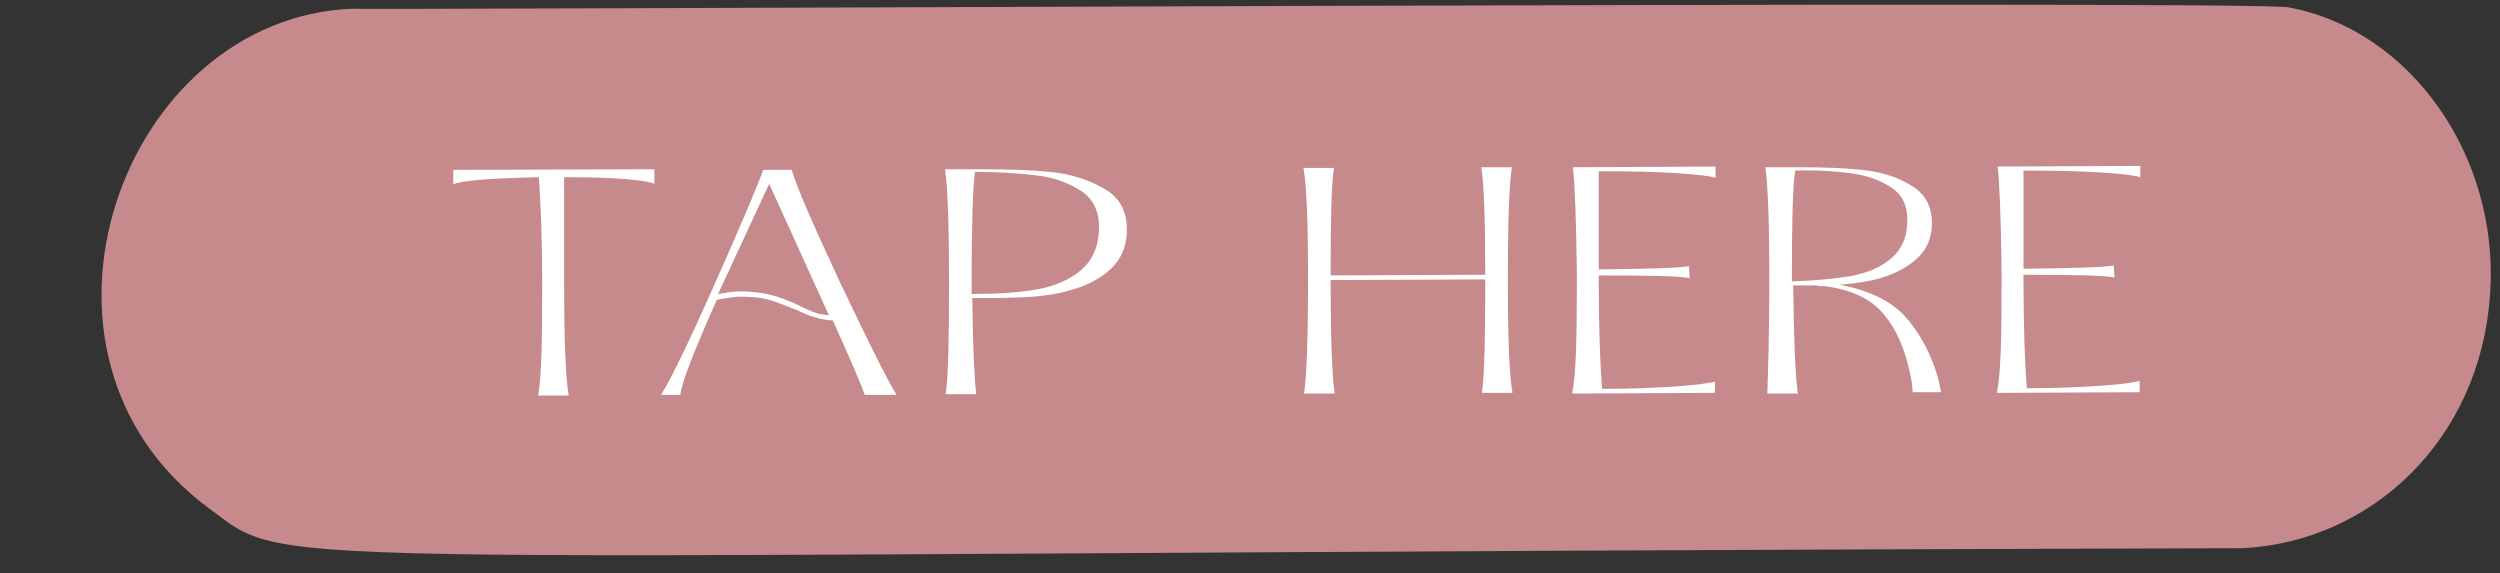
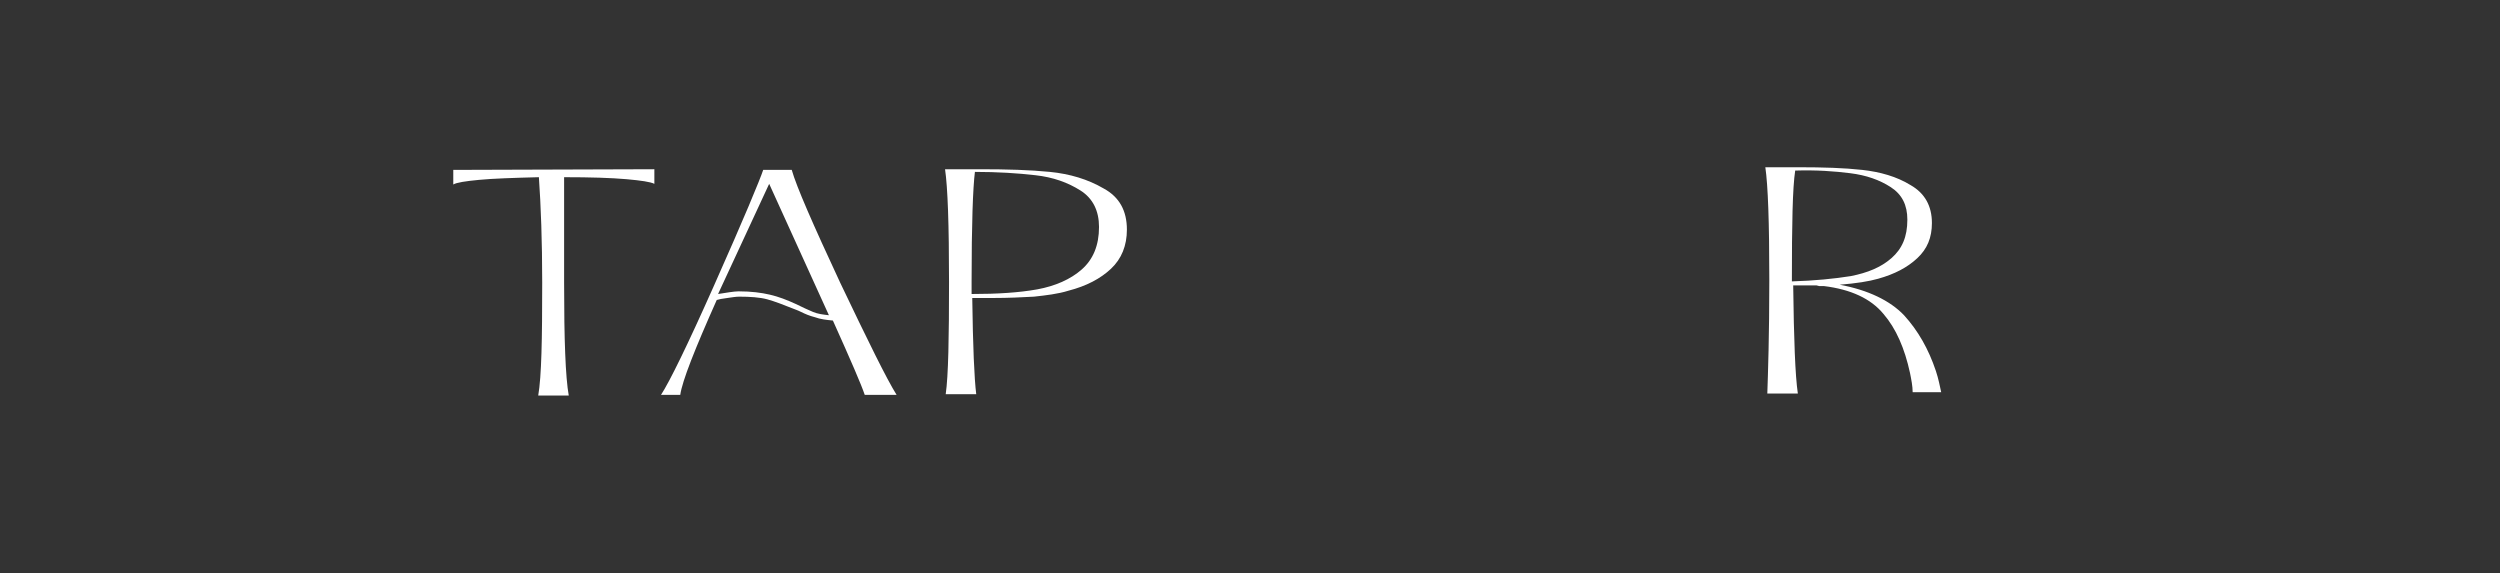
<svg xmlns="http://www.w3.org/2000/svg" fill="#ffffff" height="86.4" preserveAspectRatio="xMidYMid meet" version="1" viewBox="-15.3 -0.7 376.7 86.4" width="376.7" zoomAndPan="magnify">
  <rect x="-15.3" y="-0.7" width="376.7" height="86.4" fill="#333333" stroke="none" />
  <g>
    <g id="change1_1">
-       <path d="M329.5,0.4C323.3-0.7,29.8,0.9,38,0.6C3,1.8-15.3,52.7,16.2,75.9c13.3,9.8-0.3,6.8,306.5,6 c19.2-1,35.7-16.2,37.2-38.2C361.4,23,348,3.8,329.5,0.4z" fill="#c78a8c" />
-     </g>
+       </g>
    <g id="change2_1">
      <path d="M66.4,41.9c0-6.3-0.2-11.6-0.5-15.9c-3.9,0.1-6.9,0.2-9,0.4c-2.1,0.2-3.4,0.4-3.9,0.7l0-2.2l30.3-0.1l0,2.2 c-0.6-0.3-2-0.5-4.2-0.7c-2.3-0.2-5.4-0.3-9.4-0.3l0,15.9c0,8.5,0.2,14.2,0.7,17l-4.6,0C66.3,56,66.4,50.4,66.4,41.9z" />
      <path d="M92.3,42.3c4.5-10.1,6.9-15.9,7.4-17.4l4.3,0c0.7,2.5,3.2,8.2,7.3,17c4.2,8.8,7,14.5,8.5,16.9l-4.8,0 c-0.5-1.5-2.1-5.2-4.8-11.2c-1-0.1-1.9-0.2-2.7-0.5c-0.8-0.2-1.5-0.5-2.1-0.8c-0.6-0.3-1-0.4-1.2-0.5c-1.5-0.6-2.8-1.1-3.9-1.4 c-1.1-0.3-2.6-0.4-4.2-0.4c-0.5,0-1.1,0.1-1.8,0.2c-0.8,0.1-1.3,0.2-1.6,0.3c-3.3,7.4-5.2,12.2-5.5,14.3l-2.9,0 C85.6,56.8,88.3,51.3,92.3,42.3z M92.9,43.6c1.3-0.2,2.4-0.4,3.1-0.4c1.9,0,3.4,0.2,4.7,0.5c1.3,0.3,2.6,0.8,3.9,1.4 c1,0.5,1.9,0.9,2.6,1.2c0.7,0.3,1.5,0.4,2.4,0.5L100.6,27L92.9,43.6z" />
      <path d="M127.7,41.8c0-8.7-0.2-14.3-0.6-17l5.3,0c4,0,7.5,0.1,10.5,0.4c3,0.3,5.7,1.1,8.1,2.5c2.4,1.3,3.5,3.4,3.5,6.2 c0,2.4-0.8,4.4-2.4,5.9c-1.6,1.5-3.7,2.6-6.4,3.3c-1.6,0.5-3.4,0.7-5.2,0.9c-1.8,0.1-3.9,0.2-6.1,0.2l-3.2,0 c0.1,7.3,0.3,12.1,0.6,14.5l-4.6,0C127.6,55.9,127.7,50.2,127.7,41.8z M141,42.9c2.7-0.5,5-1.5,6.7-3c1.7-1.5,2.6-3.6,2.6-6.4 c0-2.4-0.9-4.3-2.8-5.5c-1.9-1.2-4.1-2-6.8-2.3c-2.6-0.3-5.7-0.5-9.1-0.5c-0.3,2.4-0.5,7.9-0.5,16.5l0,1.9 C135,43.6,138.2,43.4,141,42.9z" />
-       <path d="M181.8,41.6c0-8.6-0.2-14.3-0.7-17l4.6,0c-0.4,2.6-0.5,8-0.5,16.2l23.3-0.1c0-8.3-0.2-13.7-0.6-16.2l4.6,0 c-0.4,2.7-0.6,8.3-0.6,17c0,8.6,0.2,14.2,0.7,17l-4.6,0c0.4-2.9,0.5-8.5,0.5-17v-0.1l-23.3,0.1v0.1c0,8.6,0.2,14.2,0.6,17l-4.6,0 C181.6,55.7,181.8,50,181.8,41.6z" />
-       <path d="M222.3,41.5l0-1.2c-0.1-8-0.3-13.3-0.6-15.8l21.5-0.1l0,1.7c-0.9-0.3-2.8-0.5-5.7-0.7c-2.9-0.2-6.9-0.3-11.9-0.3l0,14.8 c7.5-0.1,12-0.2,13.6-0.5l0.1,1.8c-1.6-0.3-6.2-0.4-13.7-0.4l0,0.8c0,7,0.2,12.5,0.5,16.3c4.8,0,8.7-0.2,11.5-0.4 c2.9-0.2,4.7-0.5,5.5-0.7l0,1.7l-21.5,0.1C222.2,55.6,222.3,50,222.3,41.5z" />
      <path d="M251.3,41.5c0-8.7-0.2-14.3-0.6-17l5,0c3.7,0,6.9,0.1,9.6,0.4c2.7,0.3,5.2,1,7.3,2.3c2.1,1.2,3.2,3.1,3.2,5.7 c0,2.2-0.7,3.9-2.2,5.3c-1.5,1.4-3.4,2.4-5.9,3.1c-1.4,0.4-3.3,0.7-5.8,0.9c4.3,0.8,7.6,2.4,9.7,4.6c2.1,2.3,3.7,5.1,4.8,8.4 c0.4,1.2,0.6,2.3,0.8,3.2l-4.3,0c0-0.9-0.2-1.9-0.4-2.9c-0.8-3.7-2.1-6.7-4-8.9c-1.9-2.3-4.9-3.7-9-4.2l-0.7,0l-0.4-0.1l-3.5,0 c0.1,8.1,0.3,13.6,0.7,16.3l-4.6,0C251.1,55.6,251.3,49.9,251.3,41.5z M263.6,40.9c2.5-0.5,4.5-1.3,6.1-2.7s2.4-3.2,2.4-5.8 c0-2.2-0.8-3.8-2.5-4.9c-1.7-1.1-3.7-1.8-6.1-2.1c-2.4-0.3-5.1-0.5-8.3-0.4c-0.4,2.6-0.5,8.1-0.5,16.5v0.2 C258.1,41.6,261.1,41.3,263.6,40.9z" />
-       <path d="M286.3,41.4l0-1.2c-0.1-8-0.3-13.3-0.6-15.8l21.5-0.1l0,1.7c-0.9-0.3-2.8-0.5-5.7-0.7c-2.9-0.2-6.9-0.3-11.9-0.3l0,14.8 c7.5-0.1,12-0.2,13.6-0.5l0.1,1.8c-1.6-0.3-6.2-0.4-13.7-0.4l0,0.8c0,7,0.2,12.5,0.5,16.3c4.8,0,8.7-0.2,11.5-0.4 c2.9-0.2,4.7-0.5,5.5-0.7l0,1.7l-21.5,0.1C286.2,55.5,286.3,49.8,286.3,41.4z" />
    </g>
  </g>
</svg>